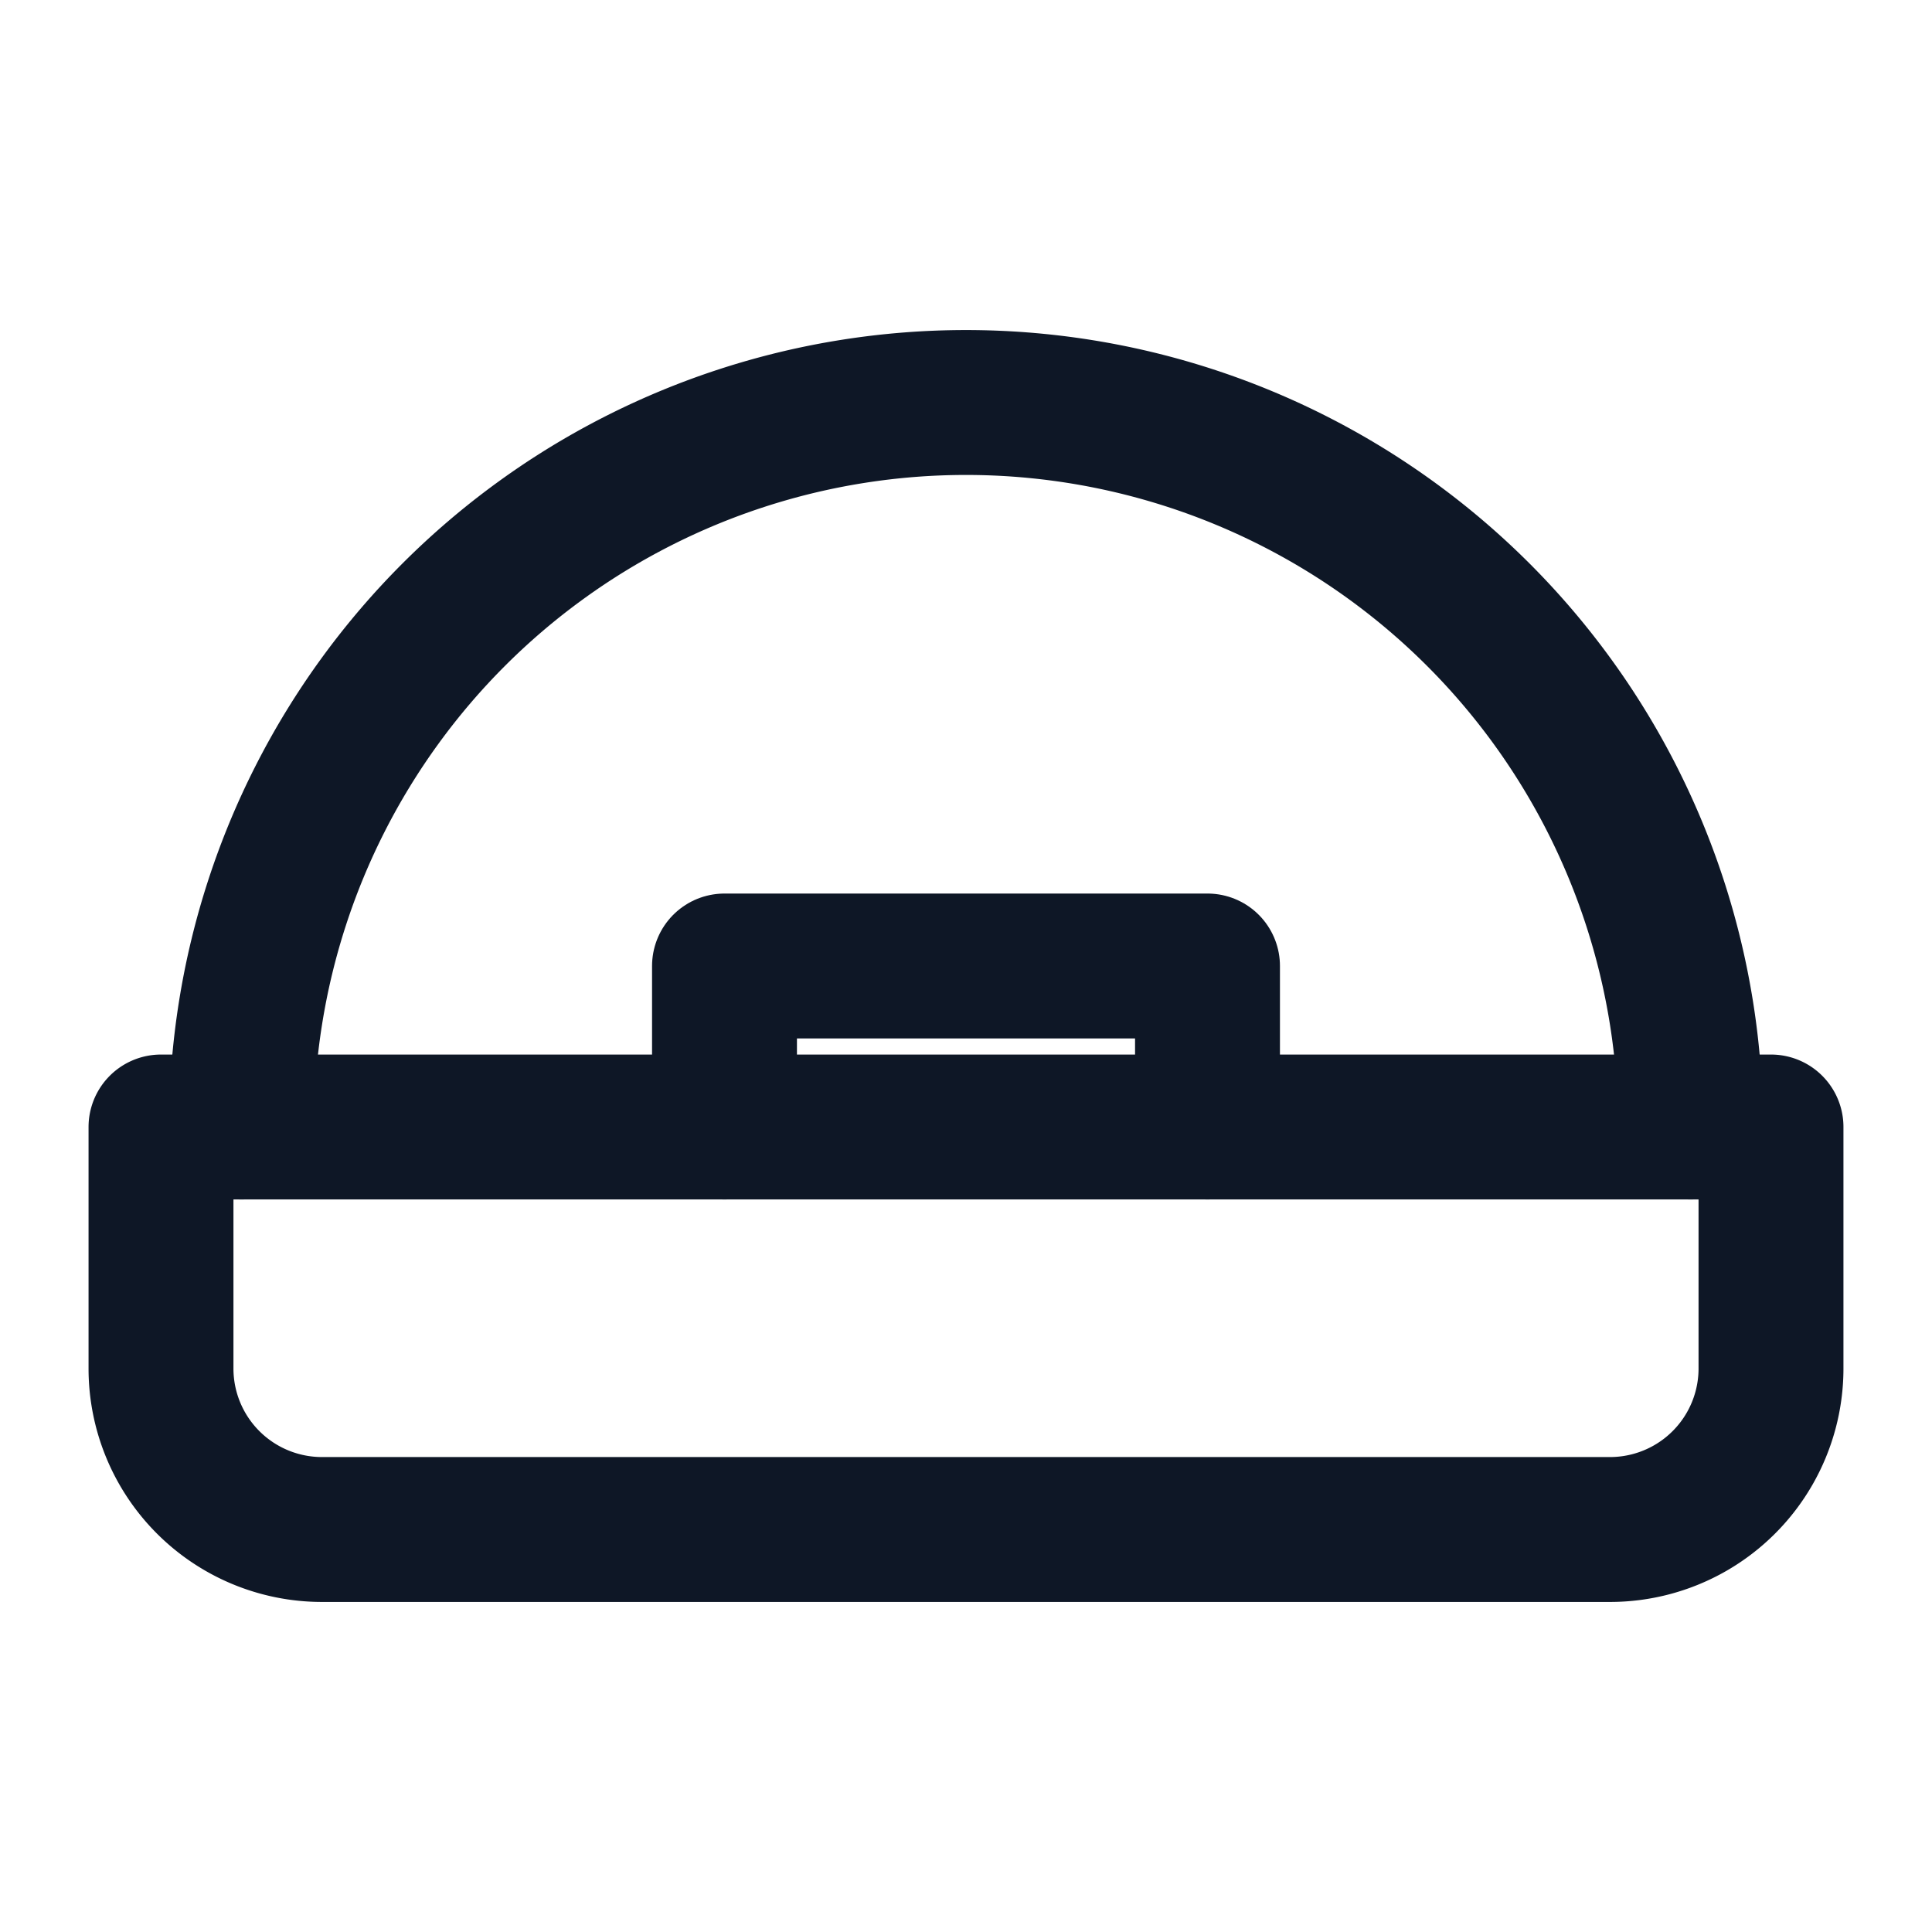
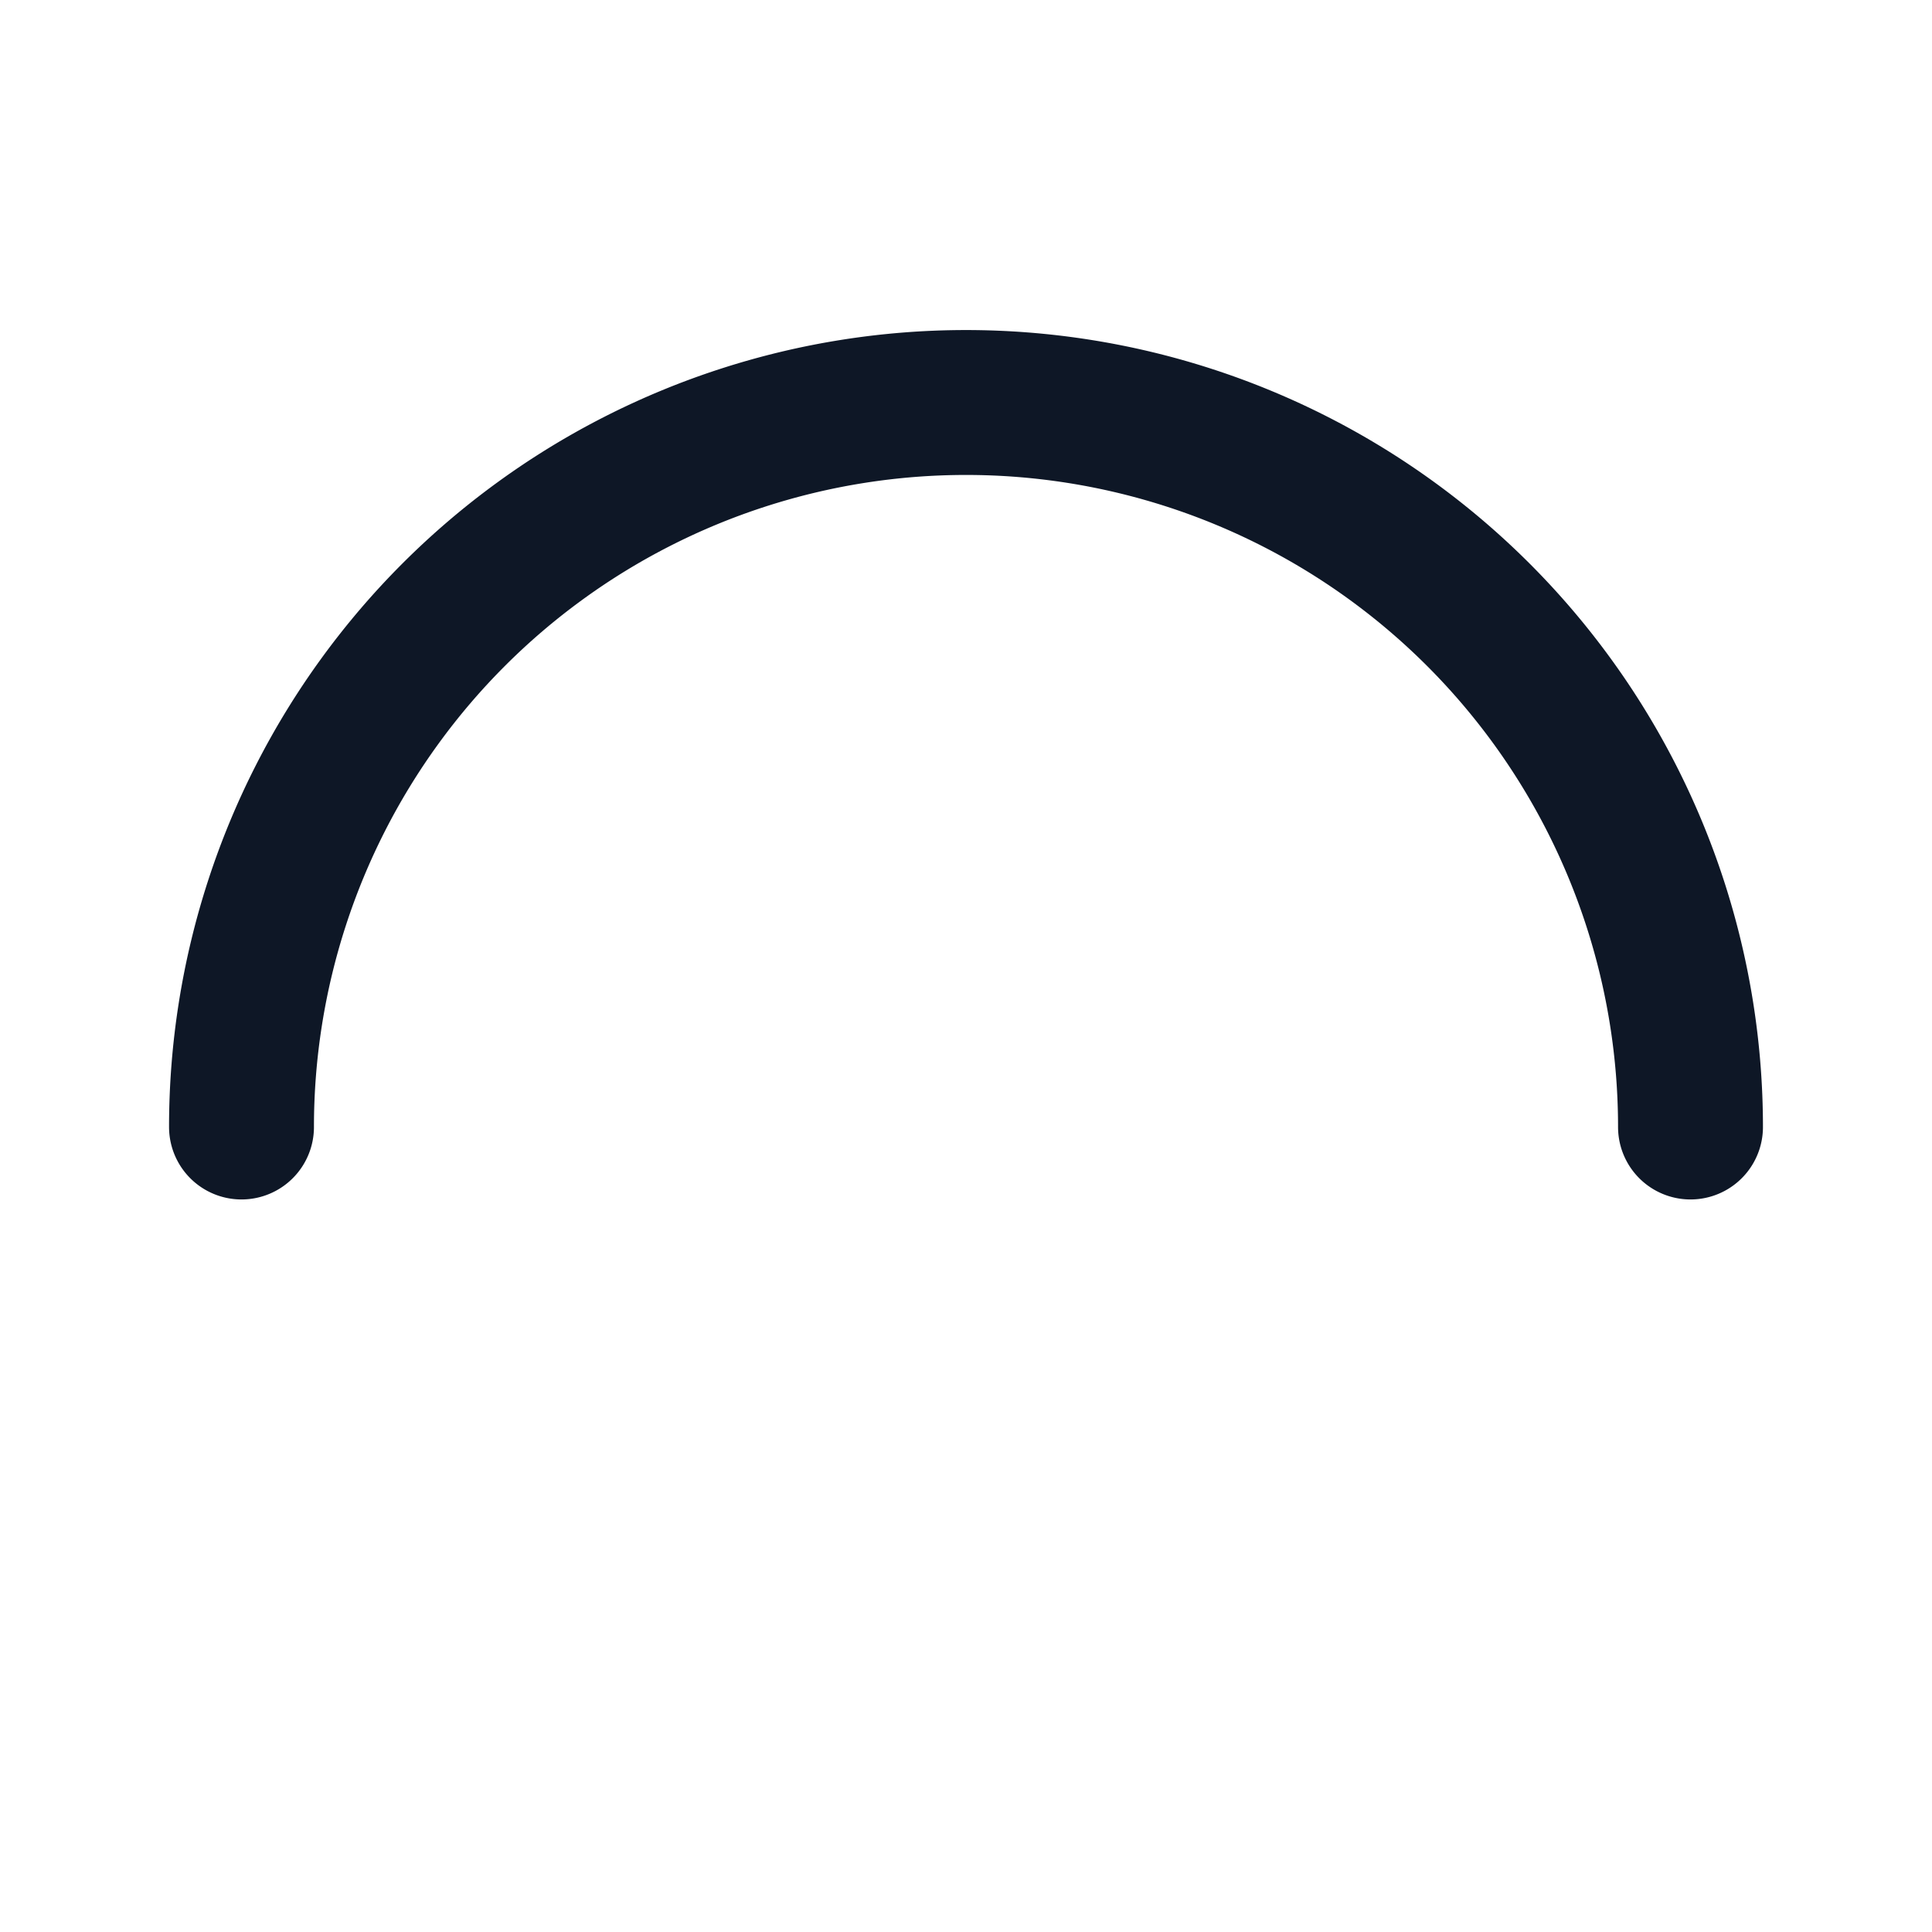
<svg xmlns="http://www.w3.org/2000/svg" width="40" height="40" viewBox="0 0 24 24" fill="none" stroke="#0e1726" stroke-width="1.8" stroke-linecap="round" stroke-linejoin="round">
  <path d="M3 14a9 9 0 0 1 18 0" />
-   <path d="M2 14h20v3a2 2 0 0 1-2 2H4a2 2 0 0 1-2-2z" />
-   <path d="M9 14v-2h6v2" />
</svg>